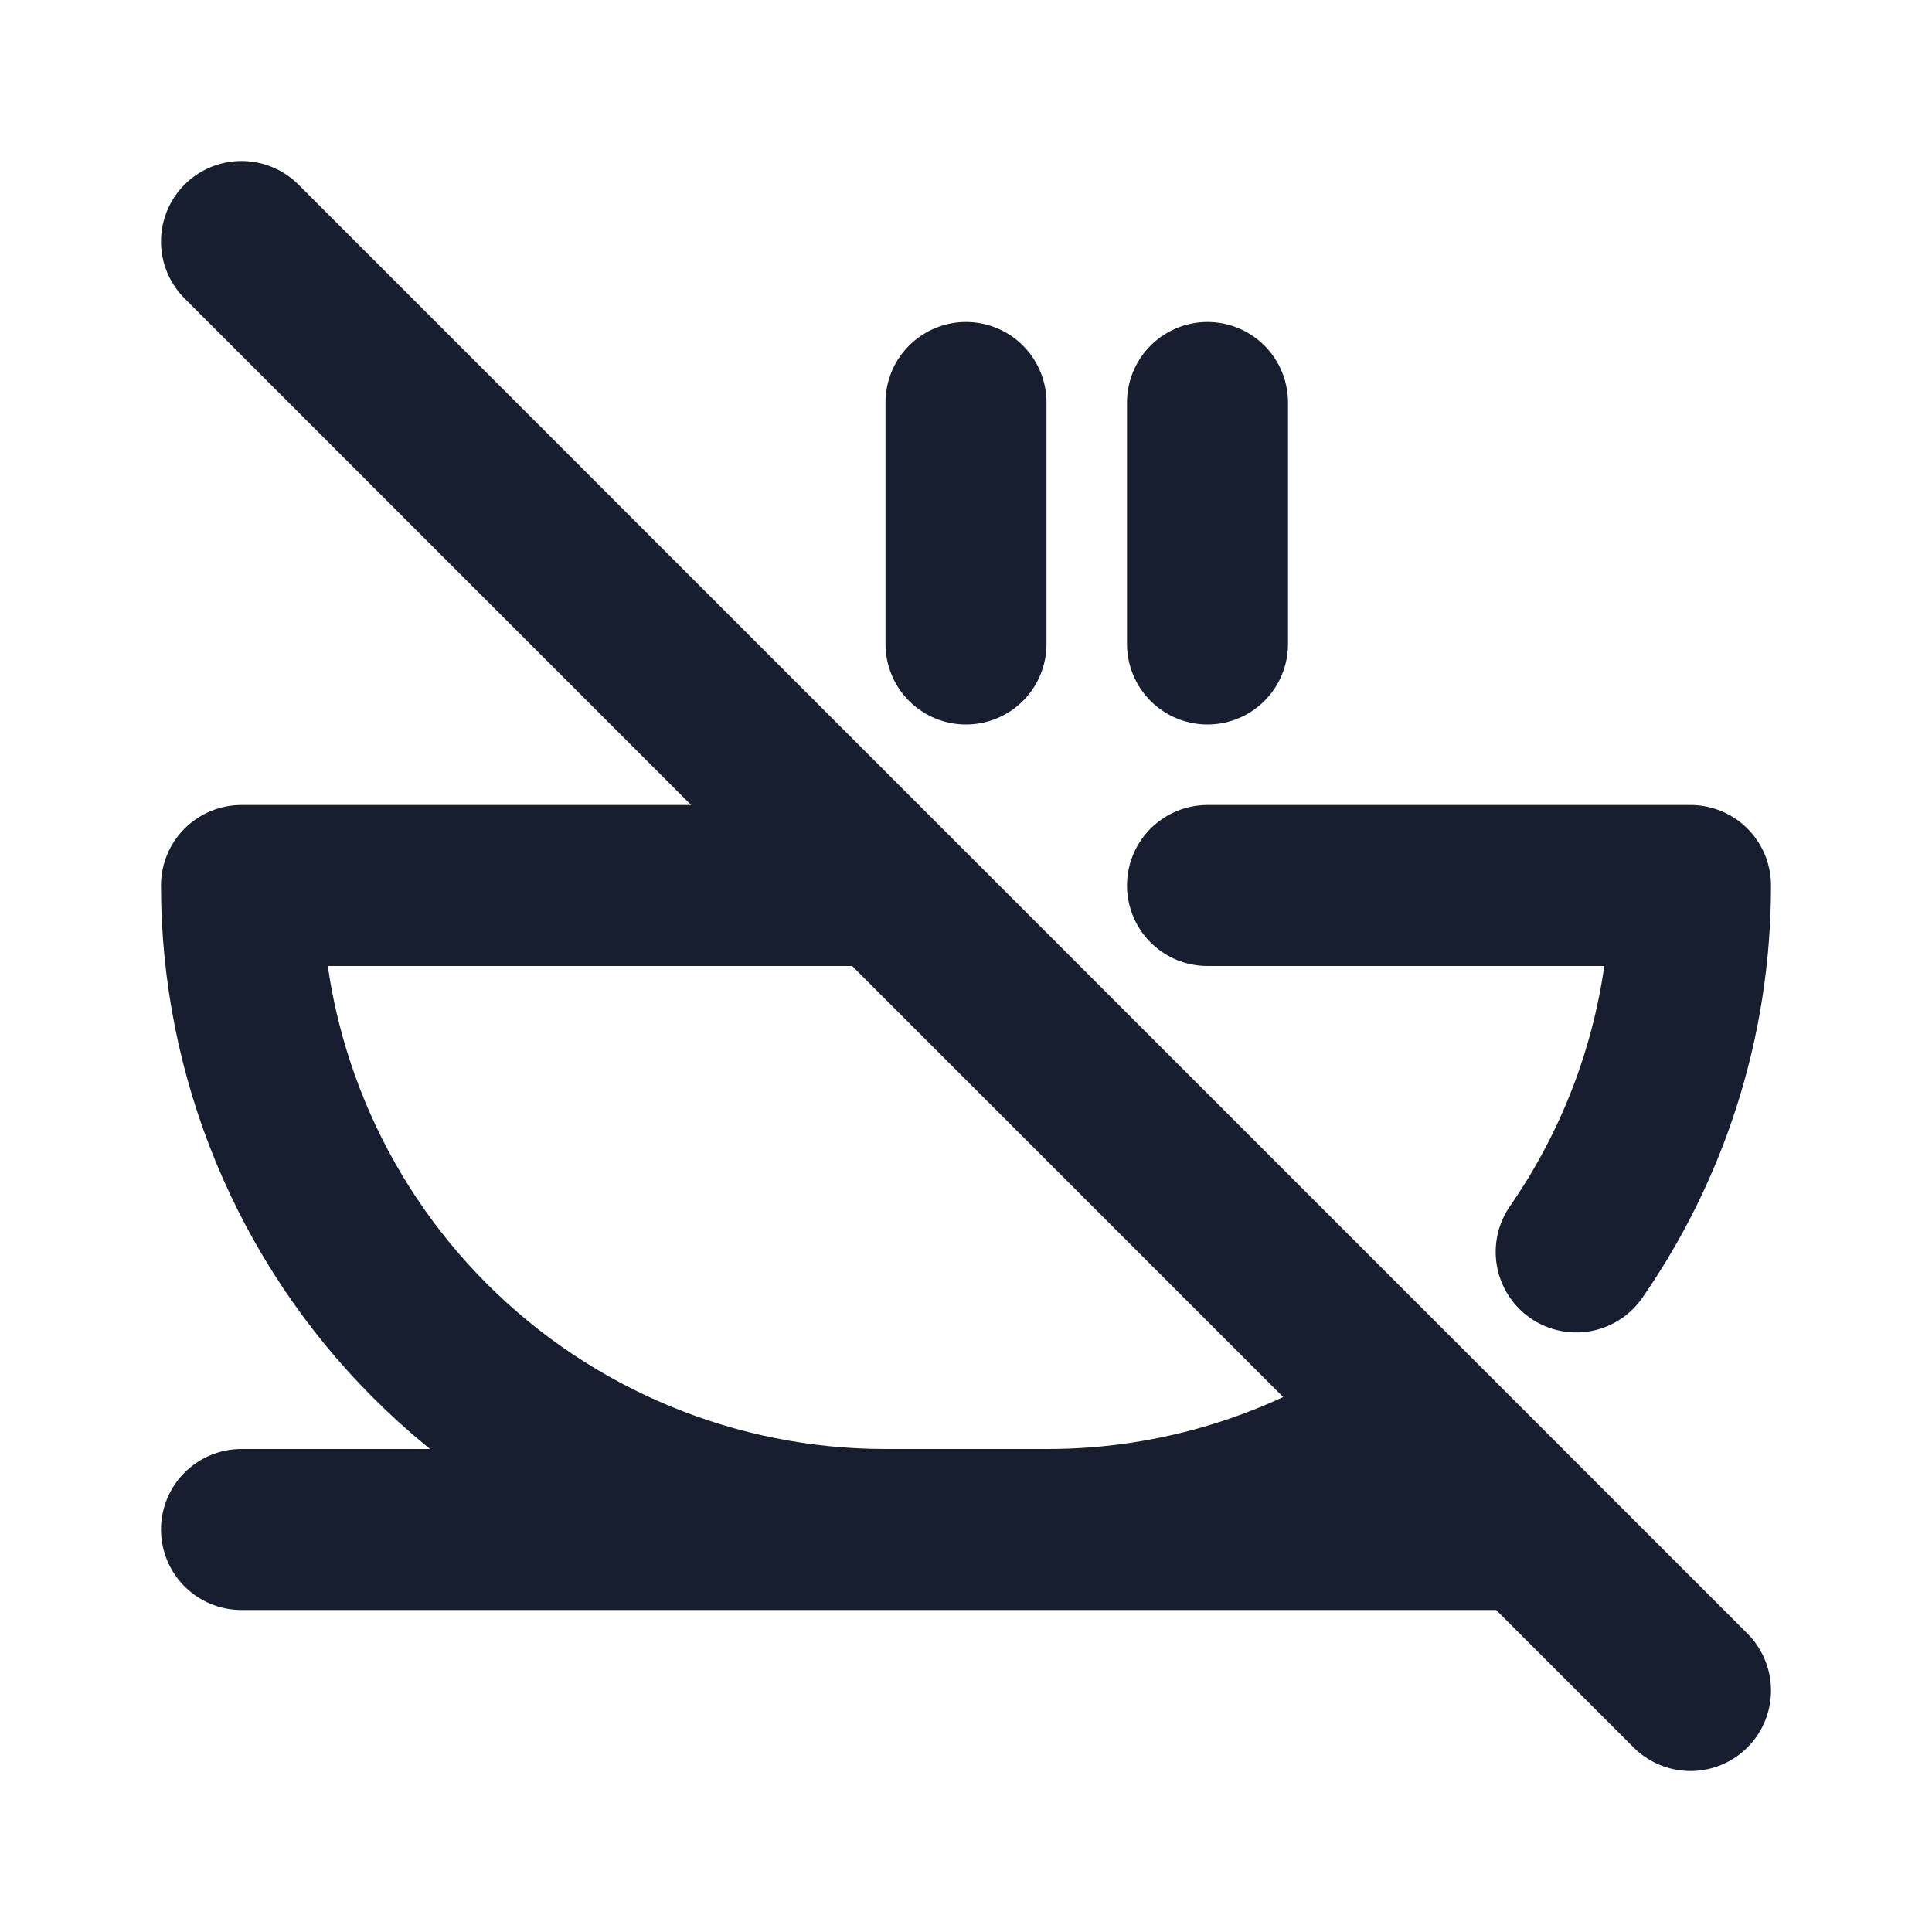
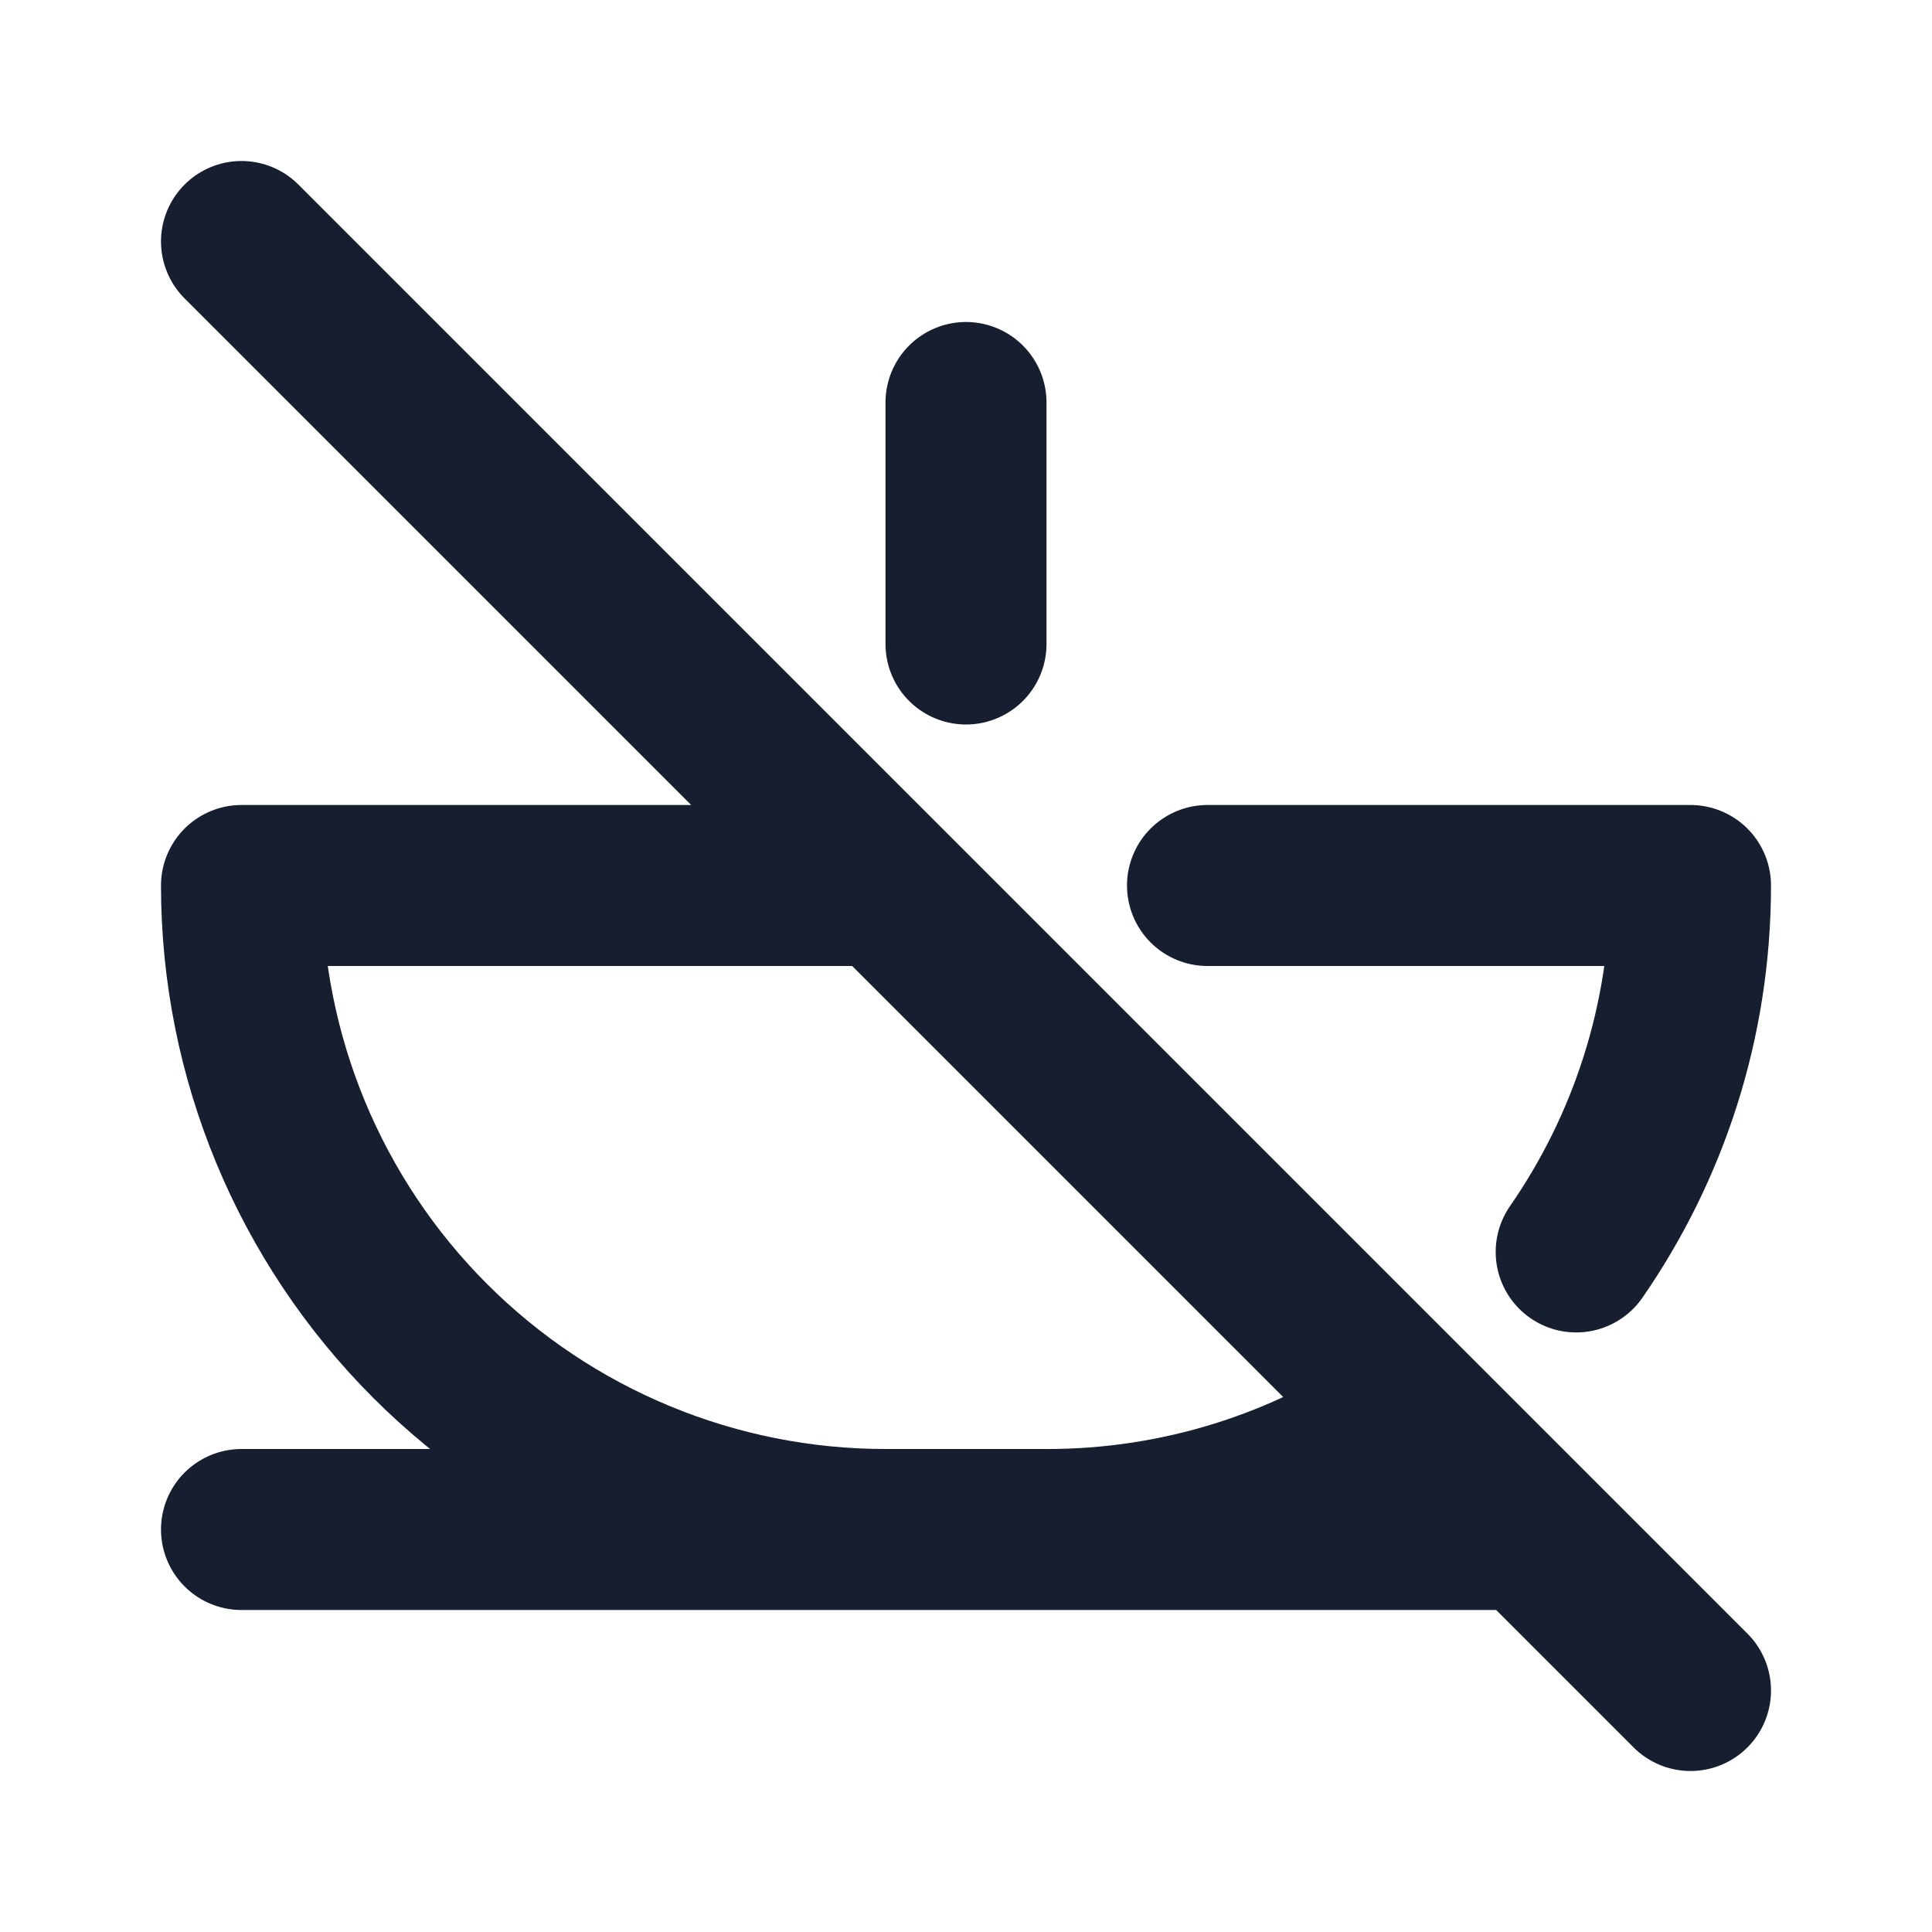
<svg xmlns="http://www.w3.org/2000/svg" width="24" height="24" viewBox="0 0 24 24" fill="none">
-   <path d="M3 19H19M15 11H21C21 12.691 20.475 14.26 19.58 15.552M17.546 17.584C16.21 18.509 14.624 19.003 13 19H11C8.878 19 6.843 18.157 5.343 16.657C3.843 15.157 3 13.122 3 11H11M12 5V8M15 5V8M3 3L21 21" stroke="#161E2F" stroke-width="2" stroke-linecap="round" stroke-linejoin="round" />
+   <path d="M3 19H19M15 11H21C21 12.691 20.475 14.26 19.58 15.552M17.546 17.584C16.21 18.509 14.624 19.003 13 19H11C8.878 19 6.843 18.157 5.343 16.657C3.843 15.157 3 13.122 3 11H11M12 5V8V8M3 3L21 21" stroke="#161E2F" stroke-width="2" stroke-linecap="round" stroke-linejoin="round" />
</svg>